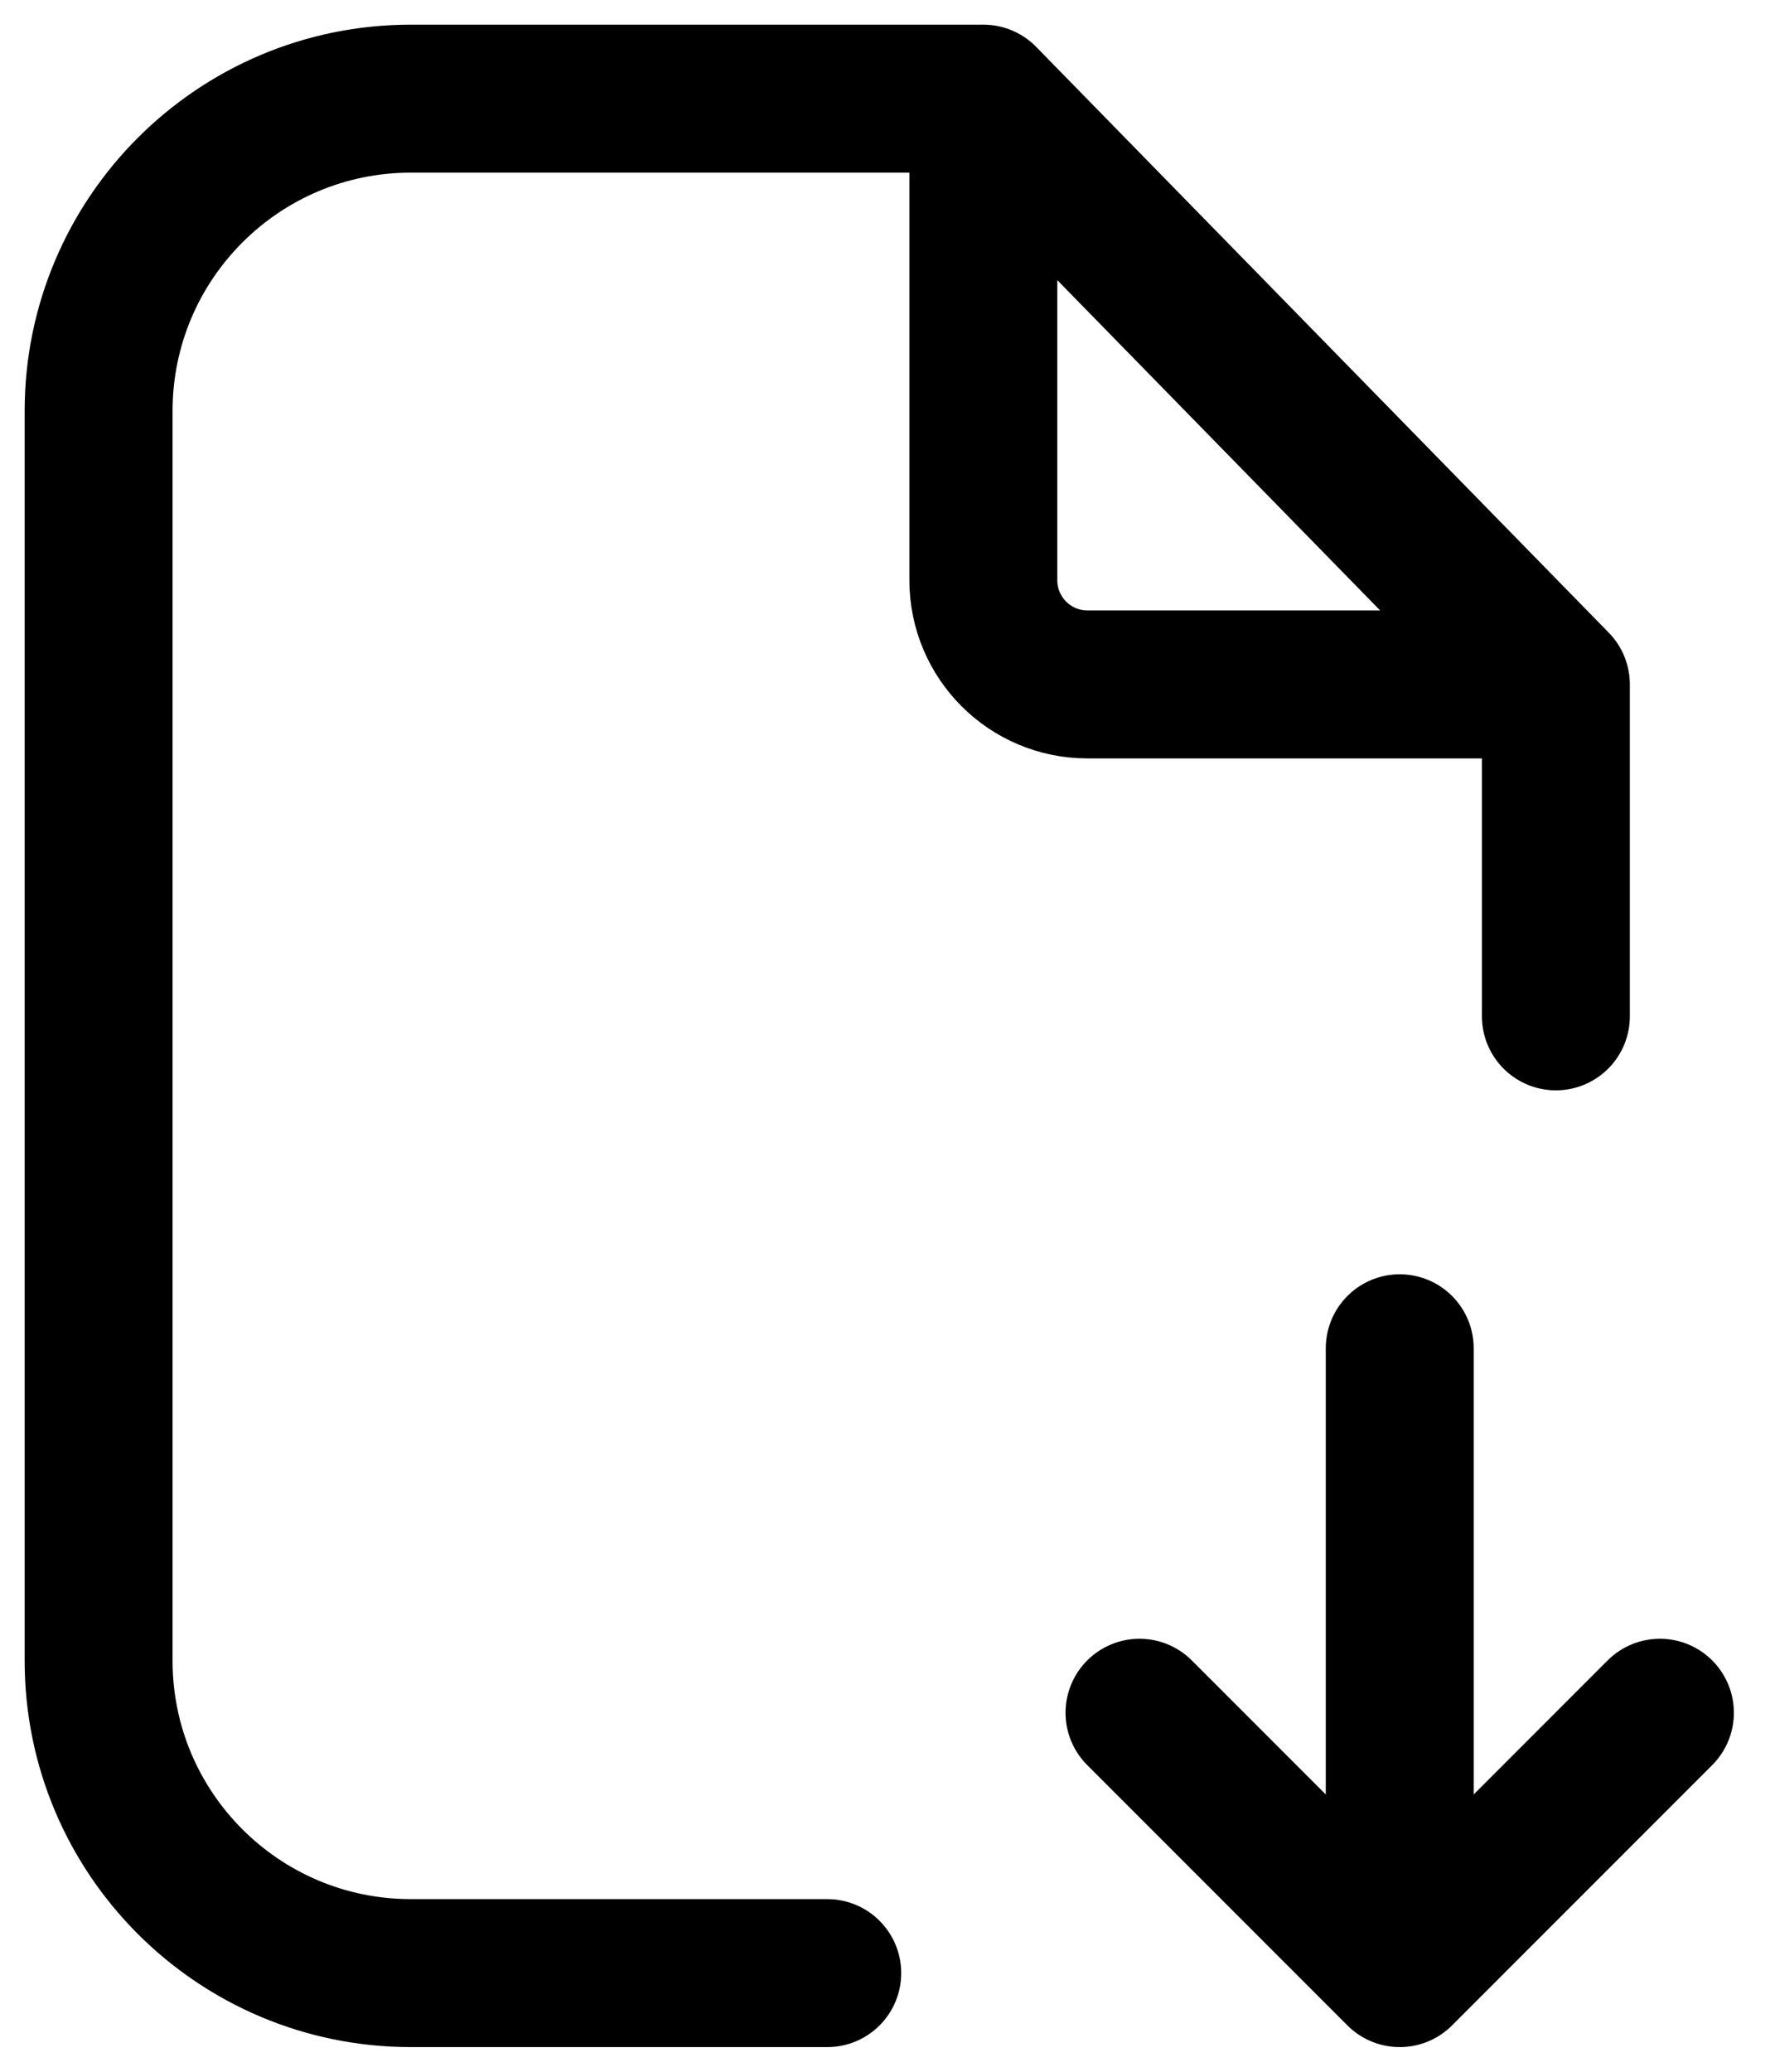
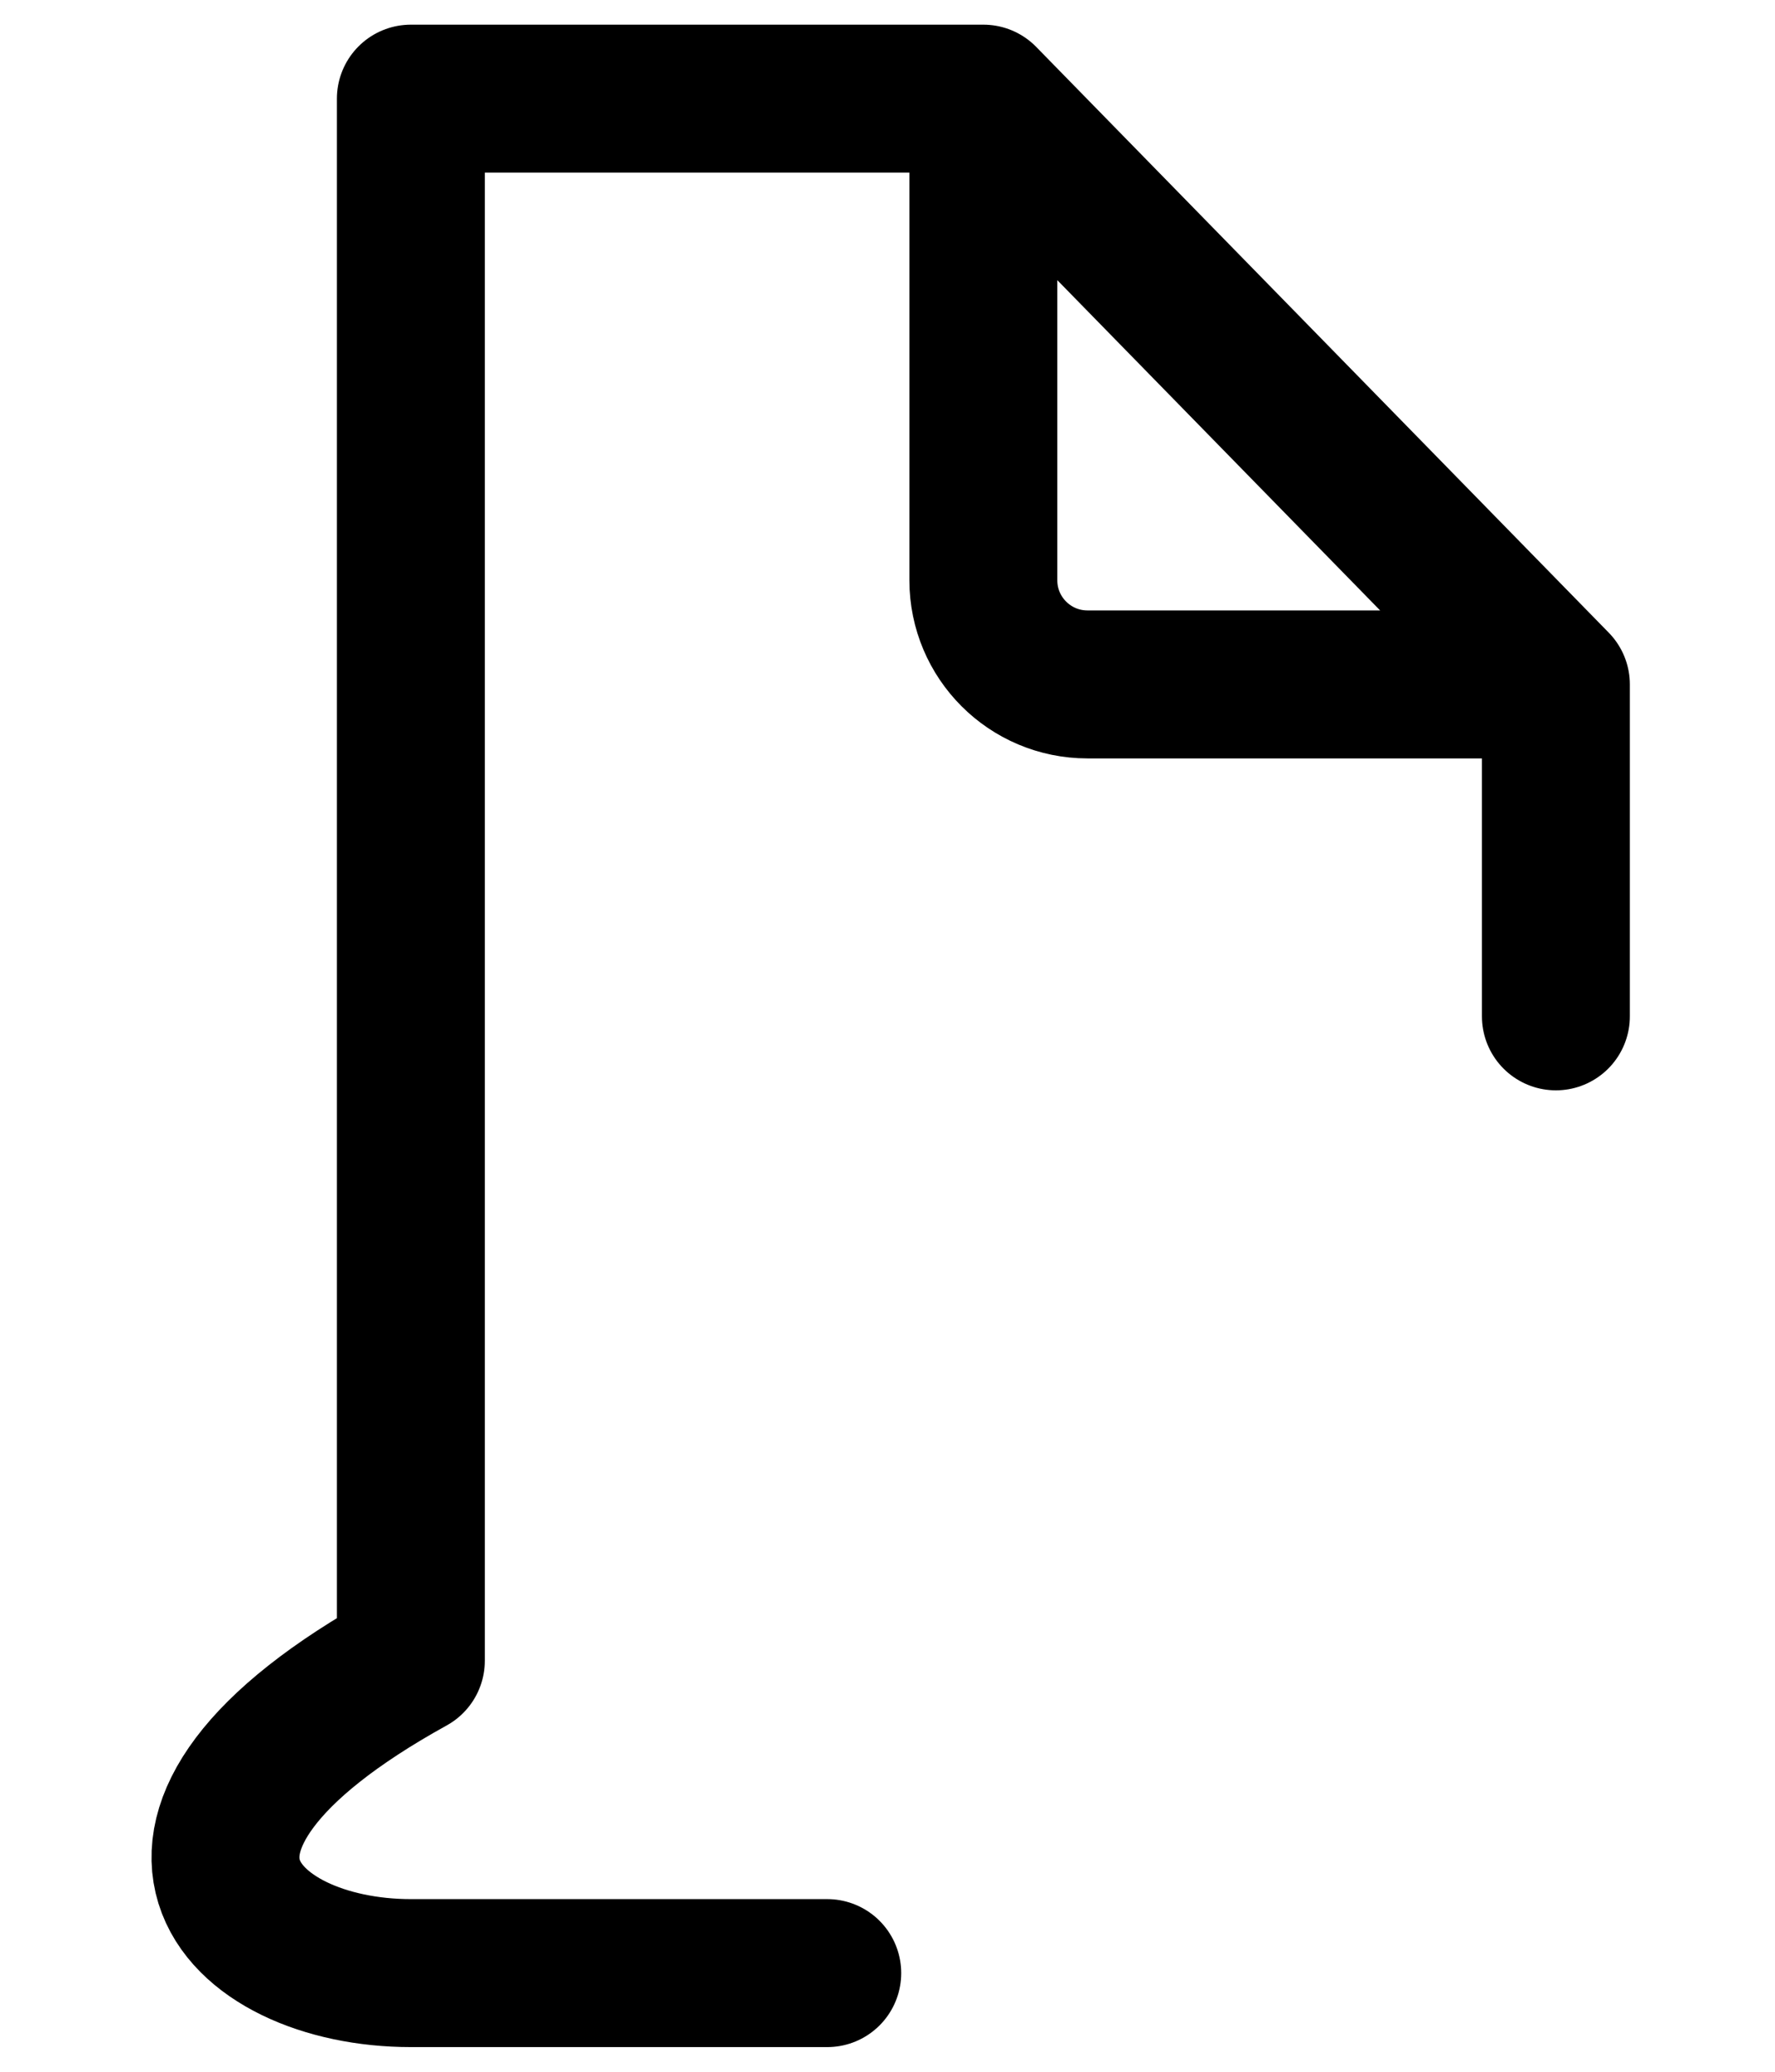
<svg xmlns="http://www.w3.org/2000/svg" width="36" height="42" viewBox="0 0 36 42" fill="none">
-   <path d="M19.944 2H16.778H8.333C4.836 2 2 4.836 2 8.333V33.667C2 37.165 4.836 40 8.333 40H16.778M19.944 2L31.556 13.875M19.944 2V11.764C19.944 12.93 20.89 13.875 22.056 13.875H31.556M31.556 13.875V20.604" stroke="black" stroke-width="3" stroke-linecap="round" stroke-linejoin="round" />
-   <path d="M28.389 27.333V40M28.389 40L23.111 34.722M28.389 40L33.666 34.722" stroke="black" stroke-width="3" stroke-linecap="round" stroke-linejoin="round" />
+   <path d="M19.944 2H16.778H8.333V33.667C2 37.165 4.836 40 8.333 40H16.778M19.944 2L31.556 13.875M19.944 2V11.764C19.944 12.93 20.89 13.875 22.056 13.875H31.556M31.556 13.875V20.604" stroke="black" stroke-width="3" stroke-linecap="round" stroke-linejoin="round" />
</svg>